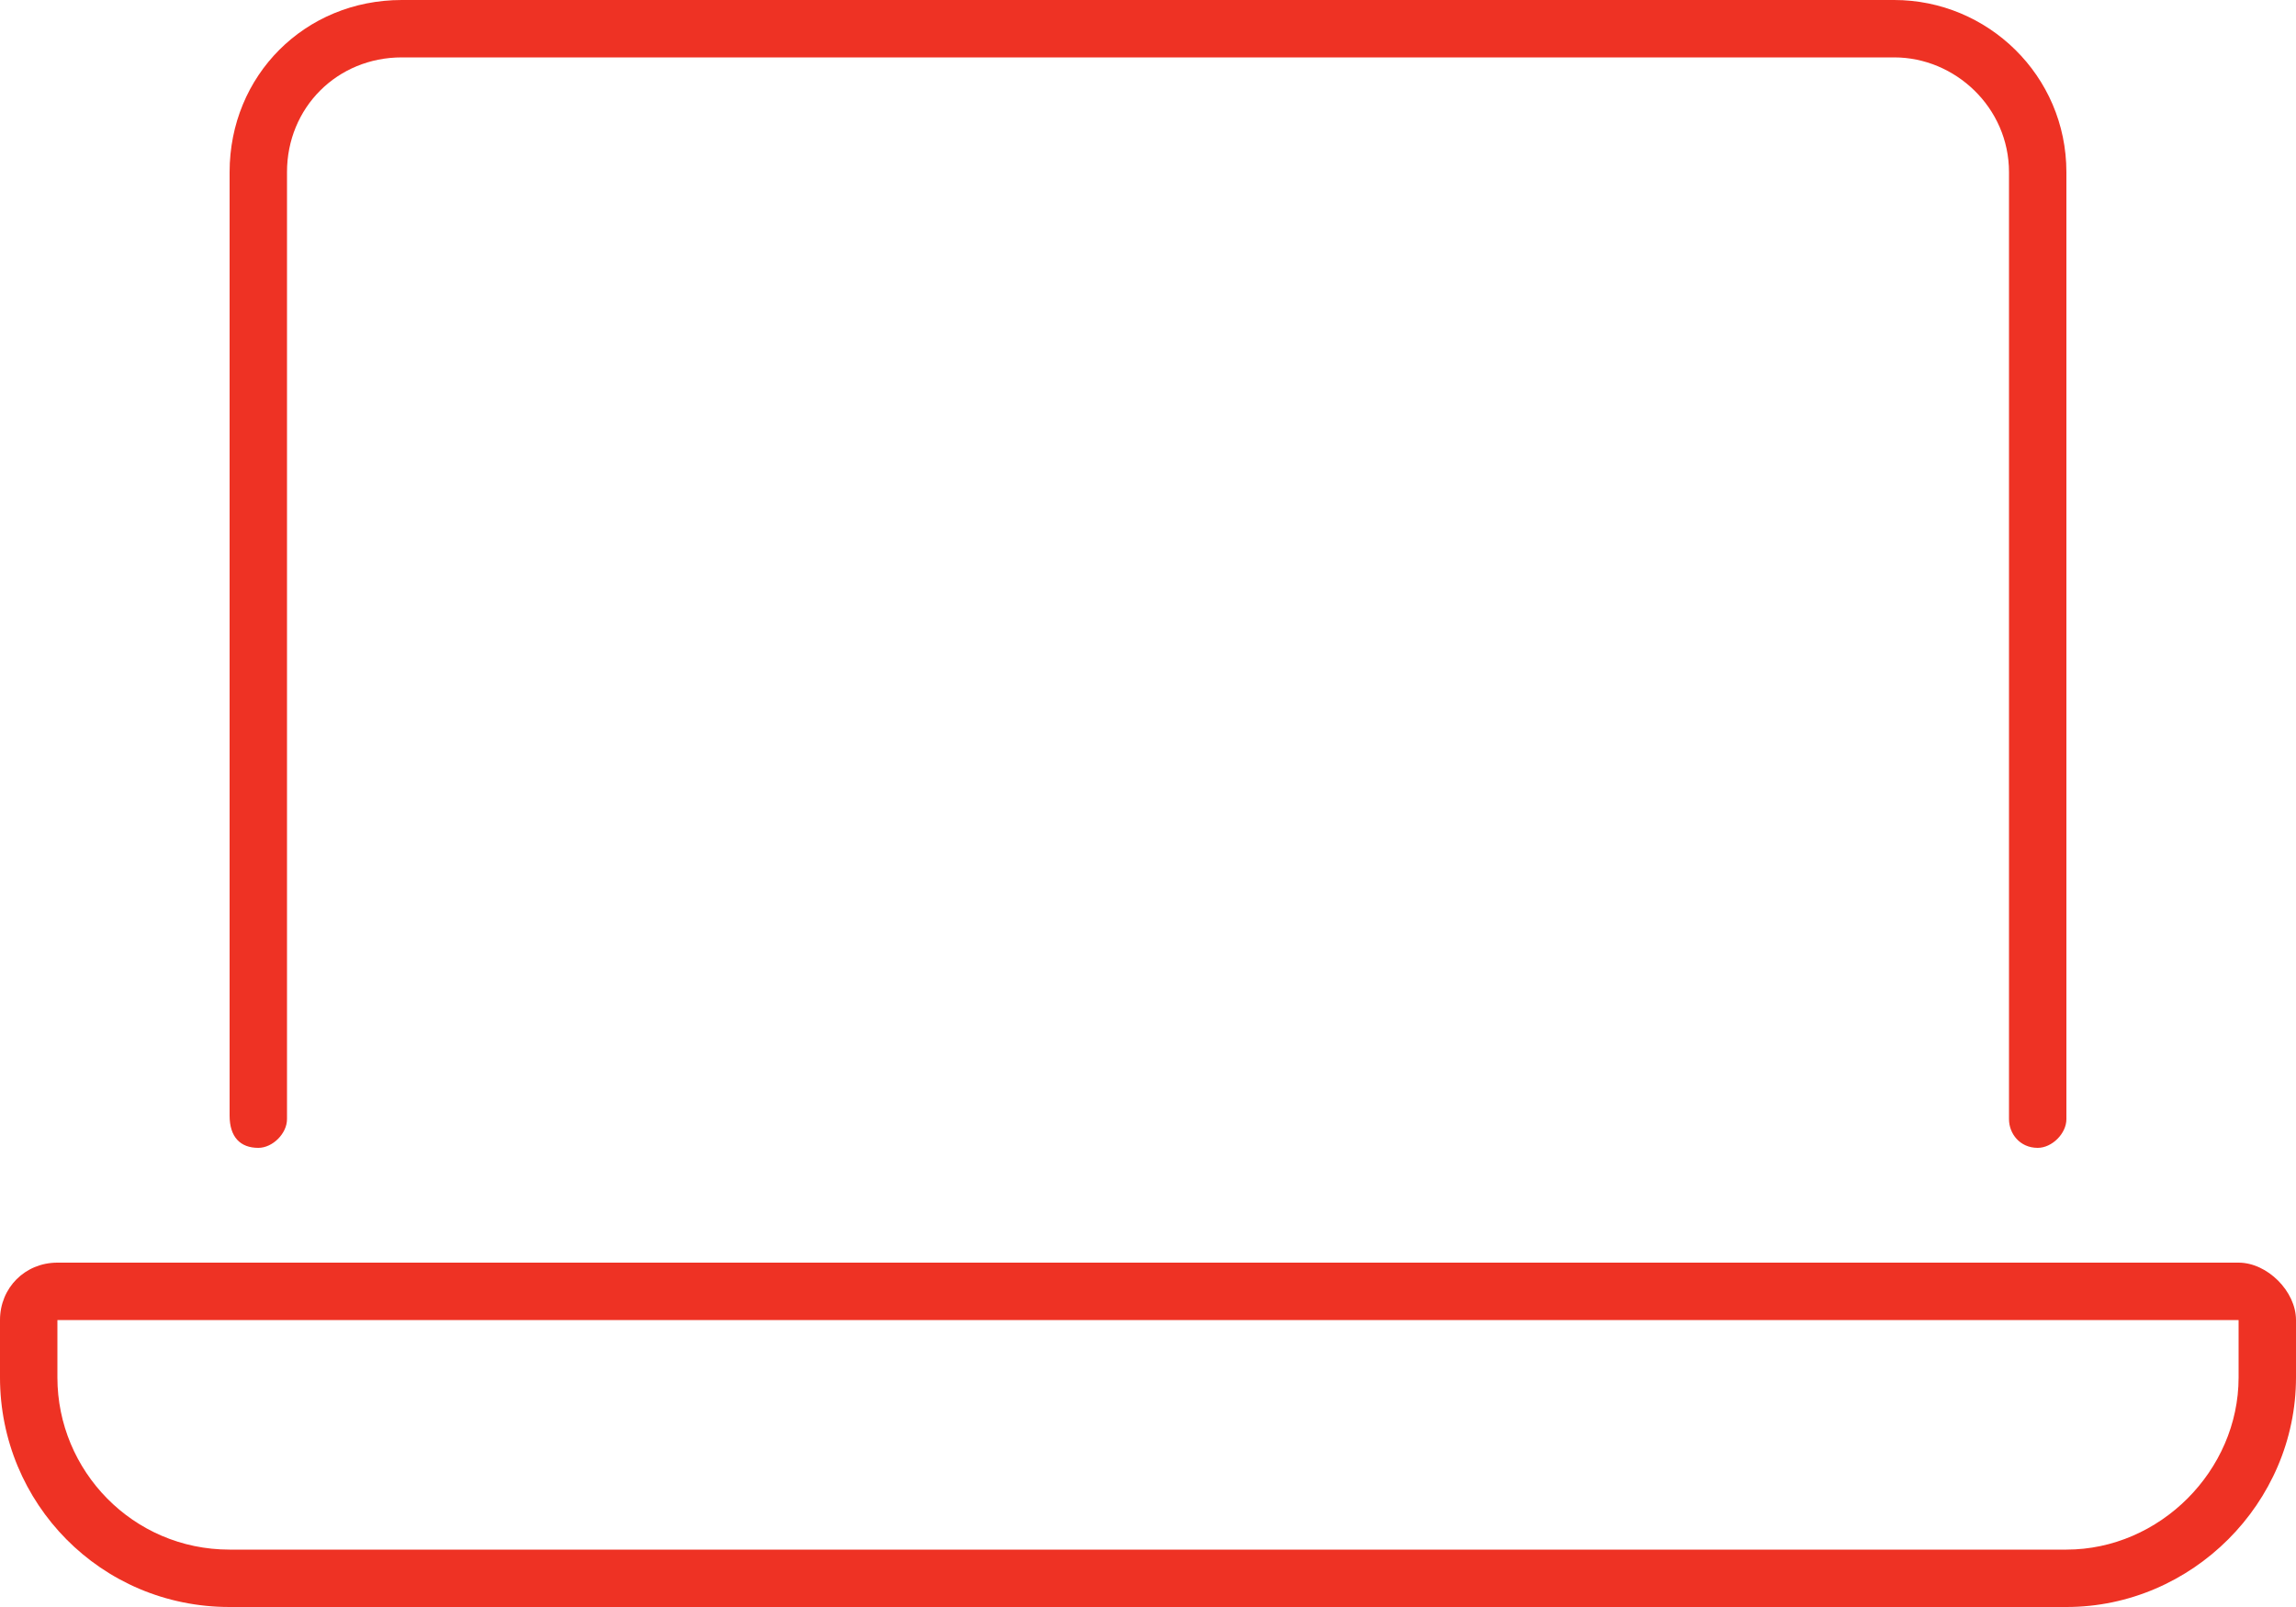
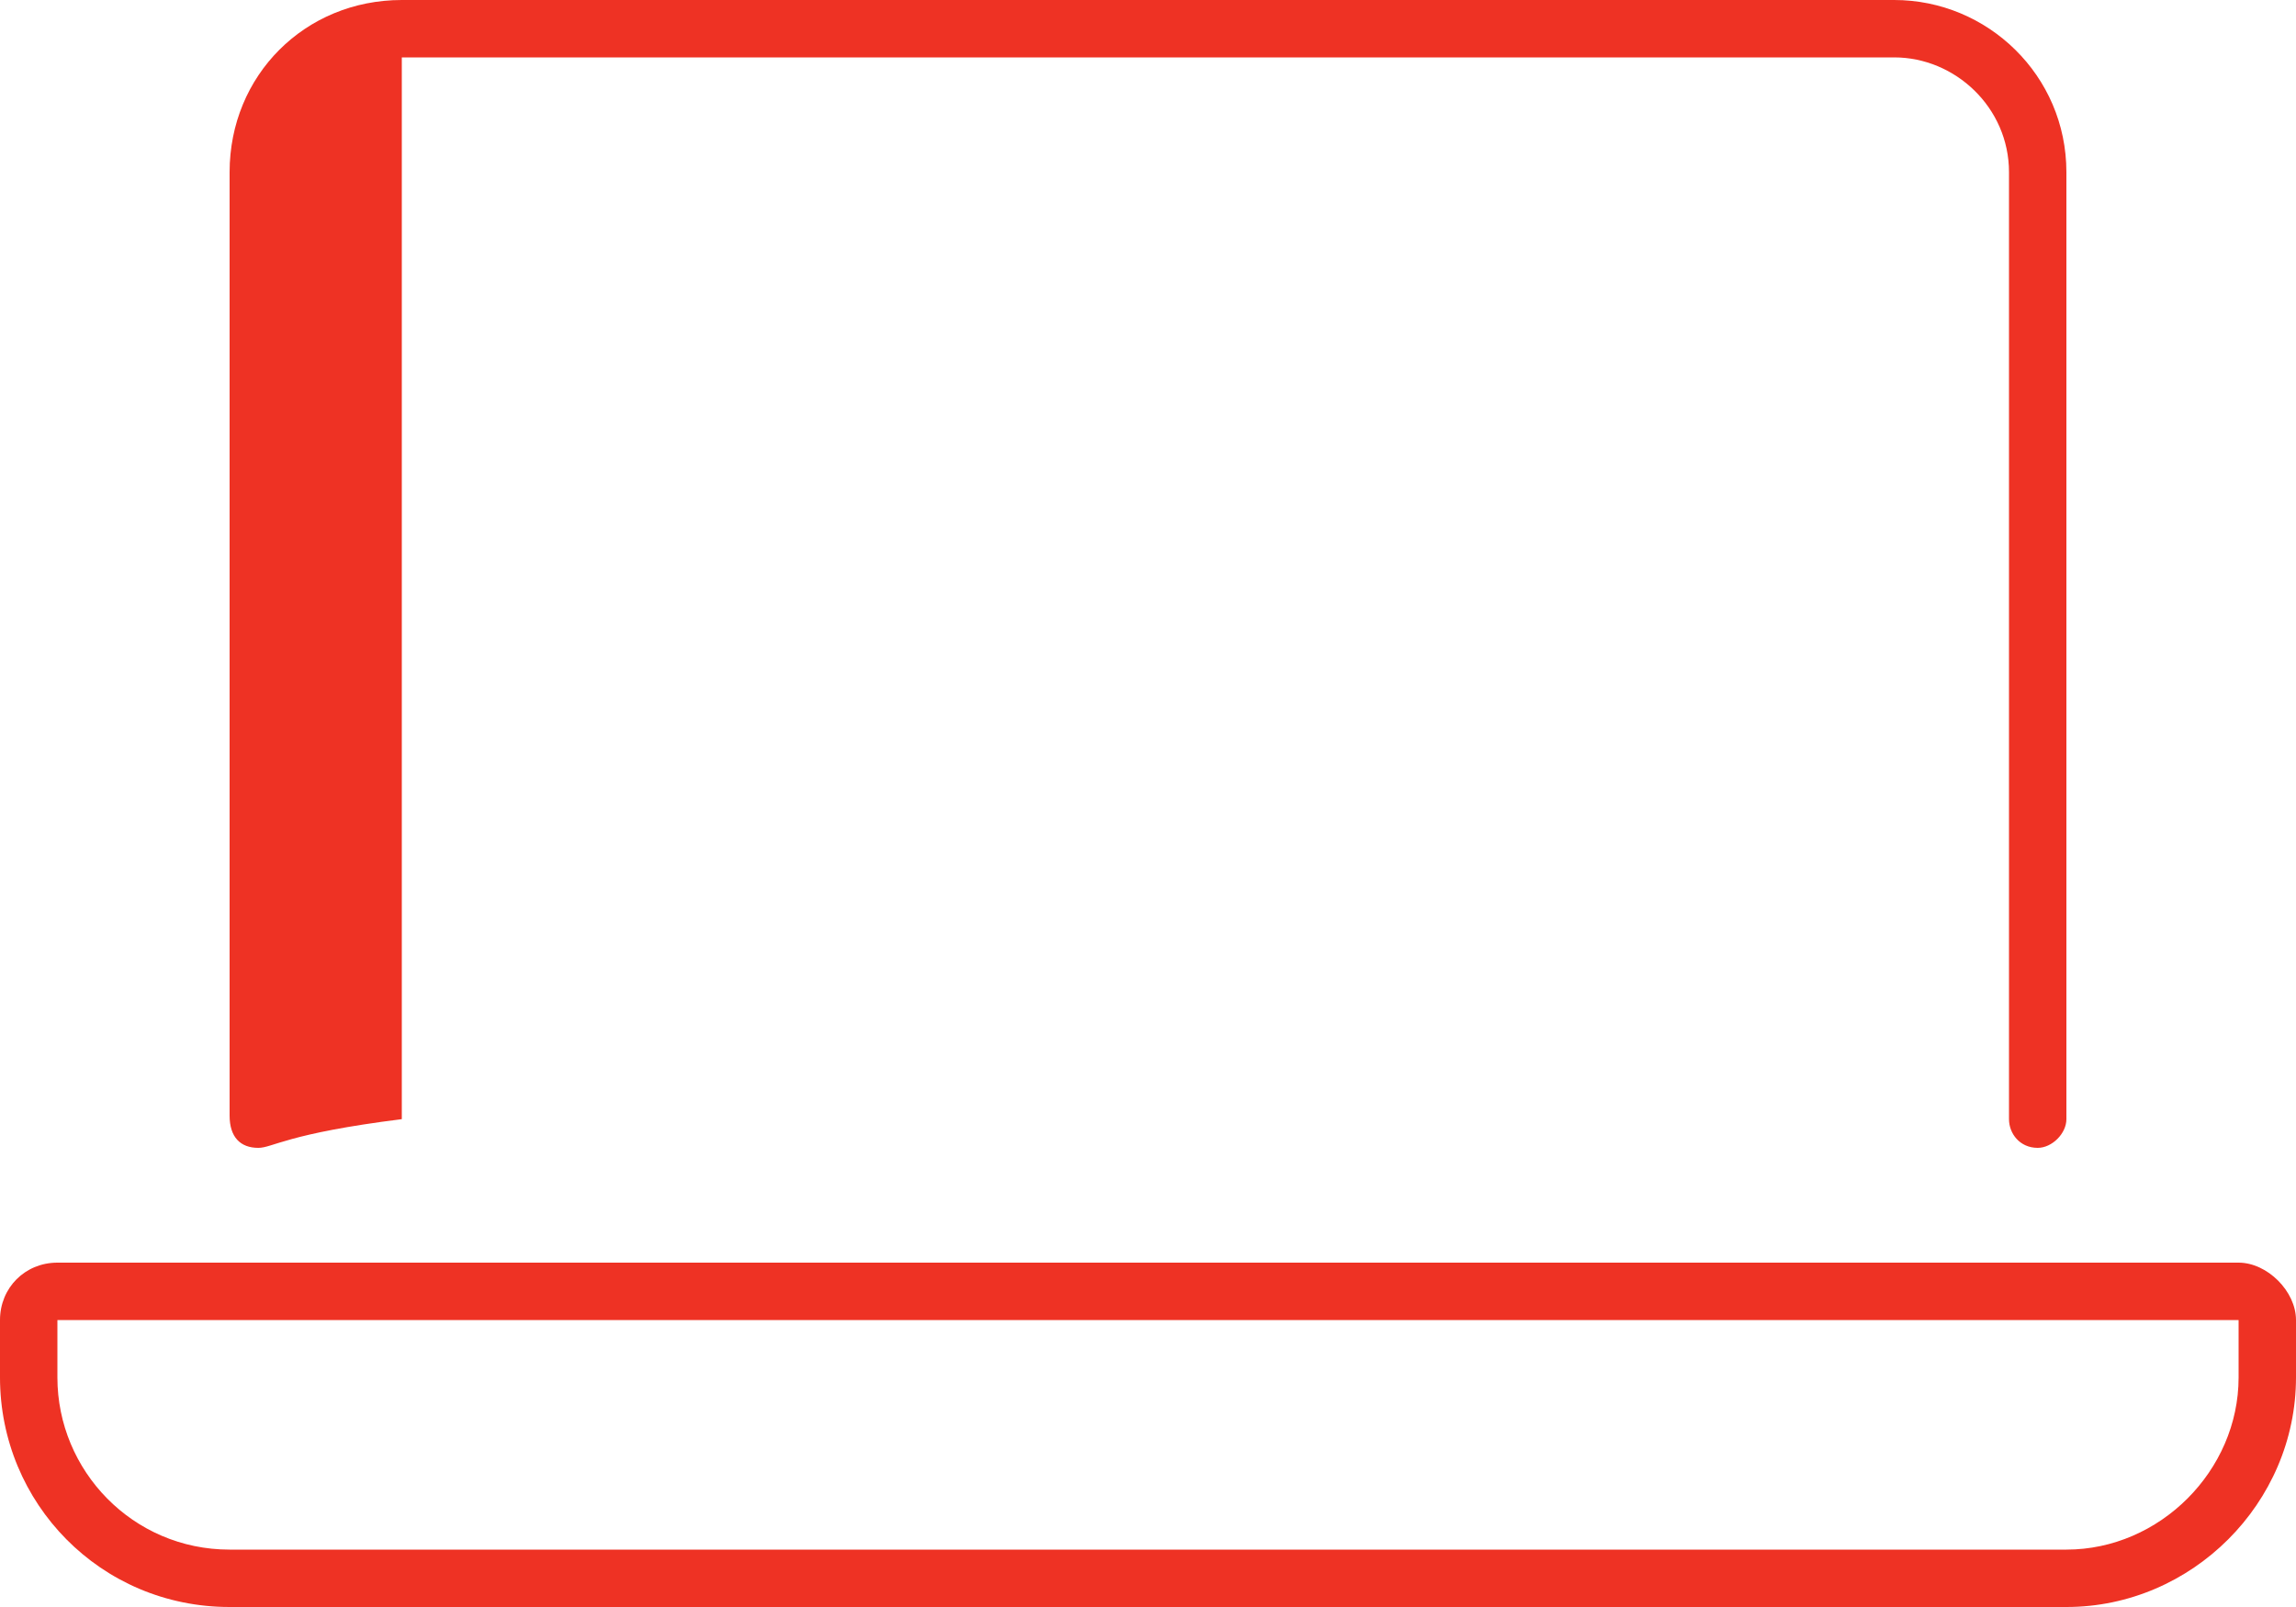
<svg xmlns="http://www.w3.org/2000/svg" width="60" height="42" viewBox="0 0 60 42" fill="none">
-   <path d="M6.75 30C6.281 30 6 29.719 6 29.156V4.5C6 1.969 7.969 0 10.5 0H49.5C51.938 0 54 1.969 54 4.5V29.25C54 29.625 53.625 30 53.25 30C52.781 30 52.5 29.625 52.5 29.25V4.5C52.5 2.812 51.094 1.5 49.5 1.5H10.5C8.812 1.5 7.5 2.812 7.5 4.5V29.25C7.5 29.625 7.125 30 6.75 30ZM58.5 33C59.25 33 60 33.75 60 34.5V36C60 39.281 57.281 42 54 42H6C2.625 42 0 39.281 0 36V34.5C0 33.656 0.656 33 1.5 33H58.5ZM58.5 36V34.5H1.5V36C1.5 38.438 3.469 40.5 6 40.5H54C56.438 40.5 58.5 38.438 58.5 36Z" fill="#EE3224" />
+   <path d="M6.75 30C6.281 30 6 29.719 6 29.156V4.5C6 1.969 7.969 0 10.5 0H49.5C51.938 0 54 1.969 54 4.5V29.25C54 29.625 53.625 30 53.25 30C52.781 30 52.5 29.625 52.5 29.25V4.5C52.5 2.812 51.094 1.5 49.5 1.5H10.5V29.25C7.5 29.625 7.125 30 6.75 30ZM58.5 33C59.25 33 60 33.75 60 34.5V36C60 39.281 57.281 42 54 42H6C2.625 42 0 39.281 0 36V34.5C0 33.656 0.656 33 1.5 33H58.5ZM58.5 36V34.5H1.5V36C1.5 38.438 3.469 40.5 6 40.5H54C56.438 40.5 58.5 38.438 58.5 36Z" fill="#EE3224" />
</svg>